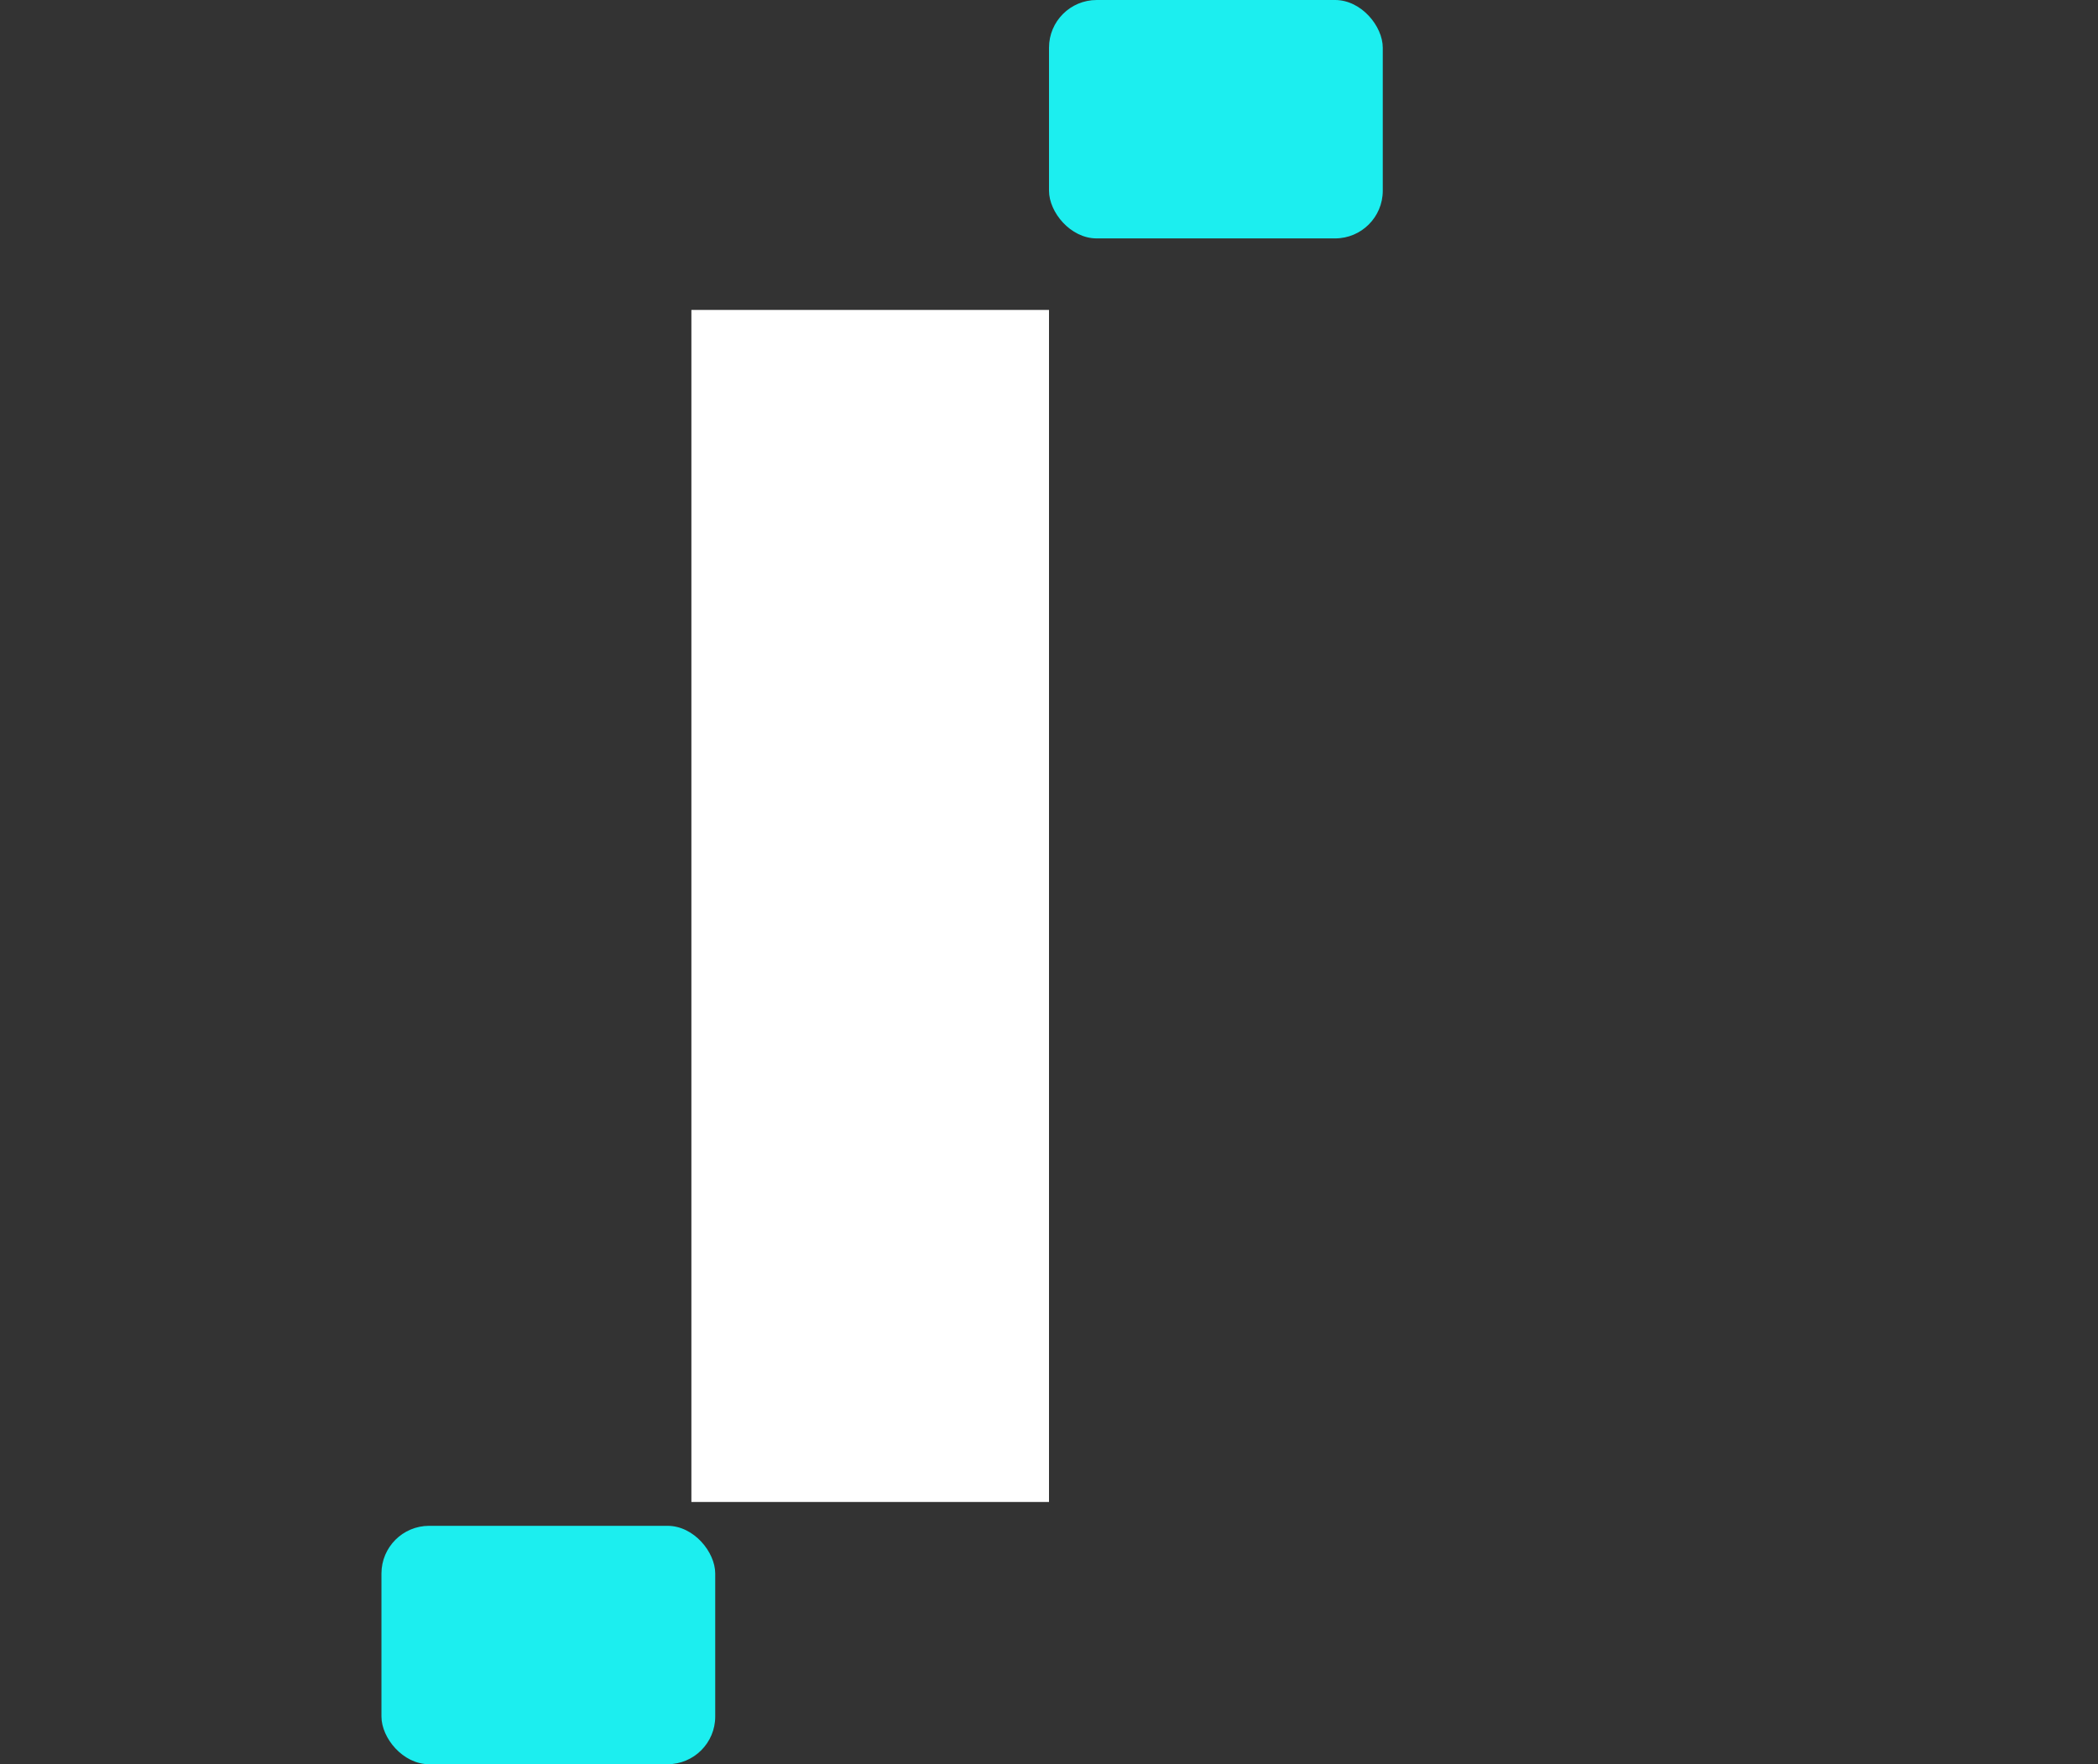
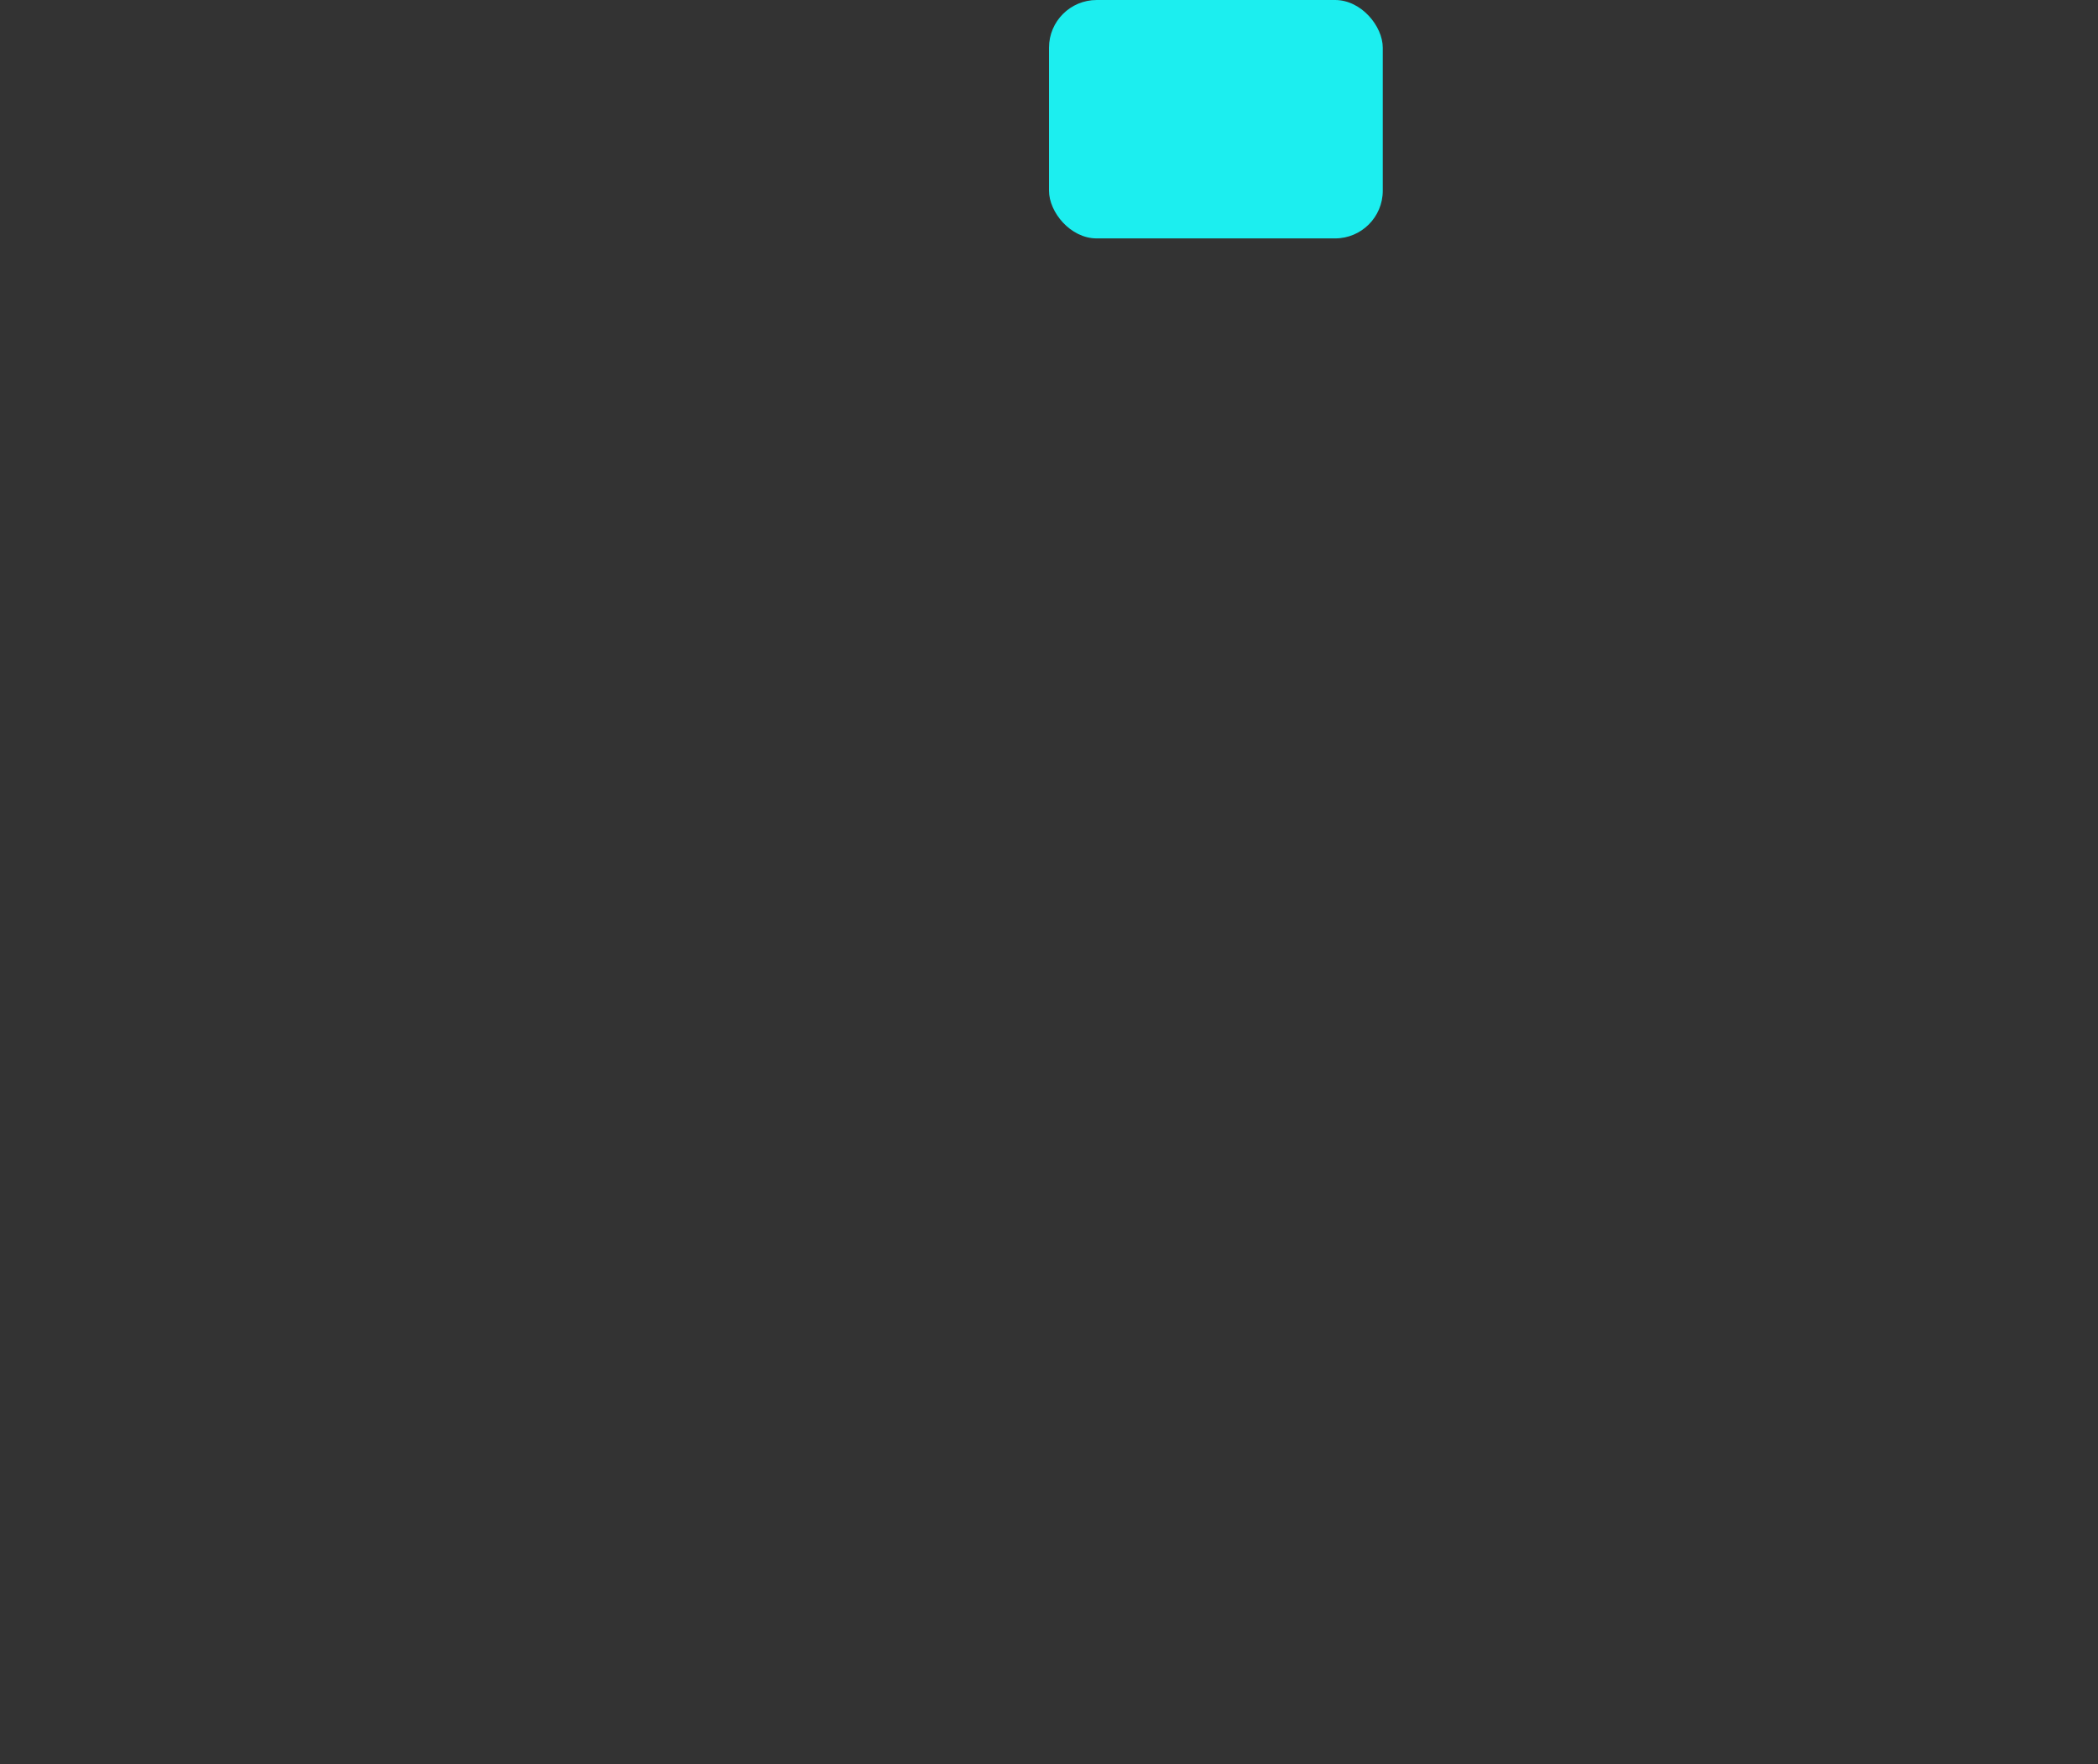
<svg xmlns="http://www.w3.org/2000/svg" width="44" height="37" viewBox="0 0 44 37" fill="none">
  <rect x="0" y="0" width="44" height="37" fill="#333333" stroke="none" />
-   <path d="M21.5 7H15V31H21.5V7Z" fill="white" stroke="white" />
-   <rect x="8" y="32" width="7" height="5" rx="1" fill="#1CEEEF" />
  <rect x="22" width="7" height="5" rx="1" fill="#1CEEEF" />
</svg>